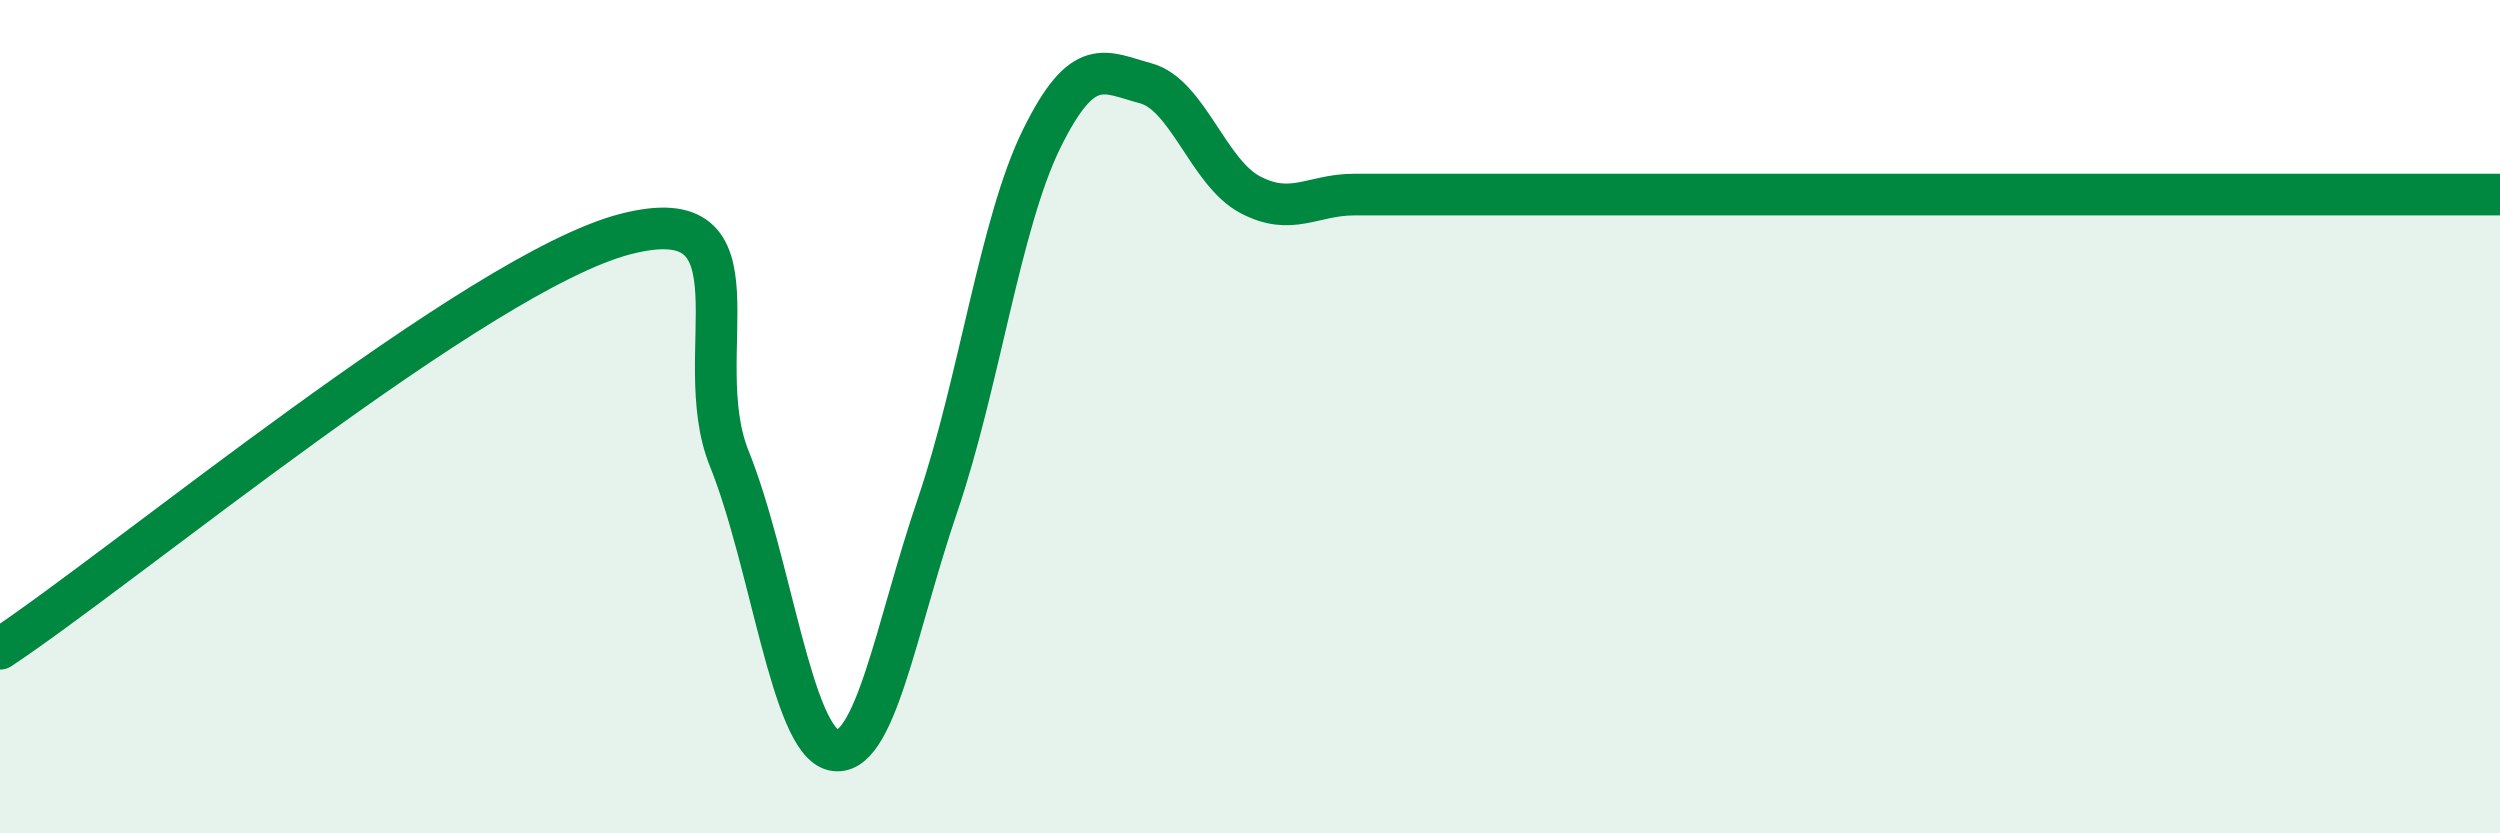
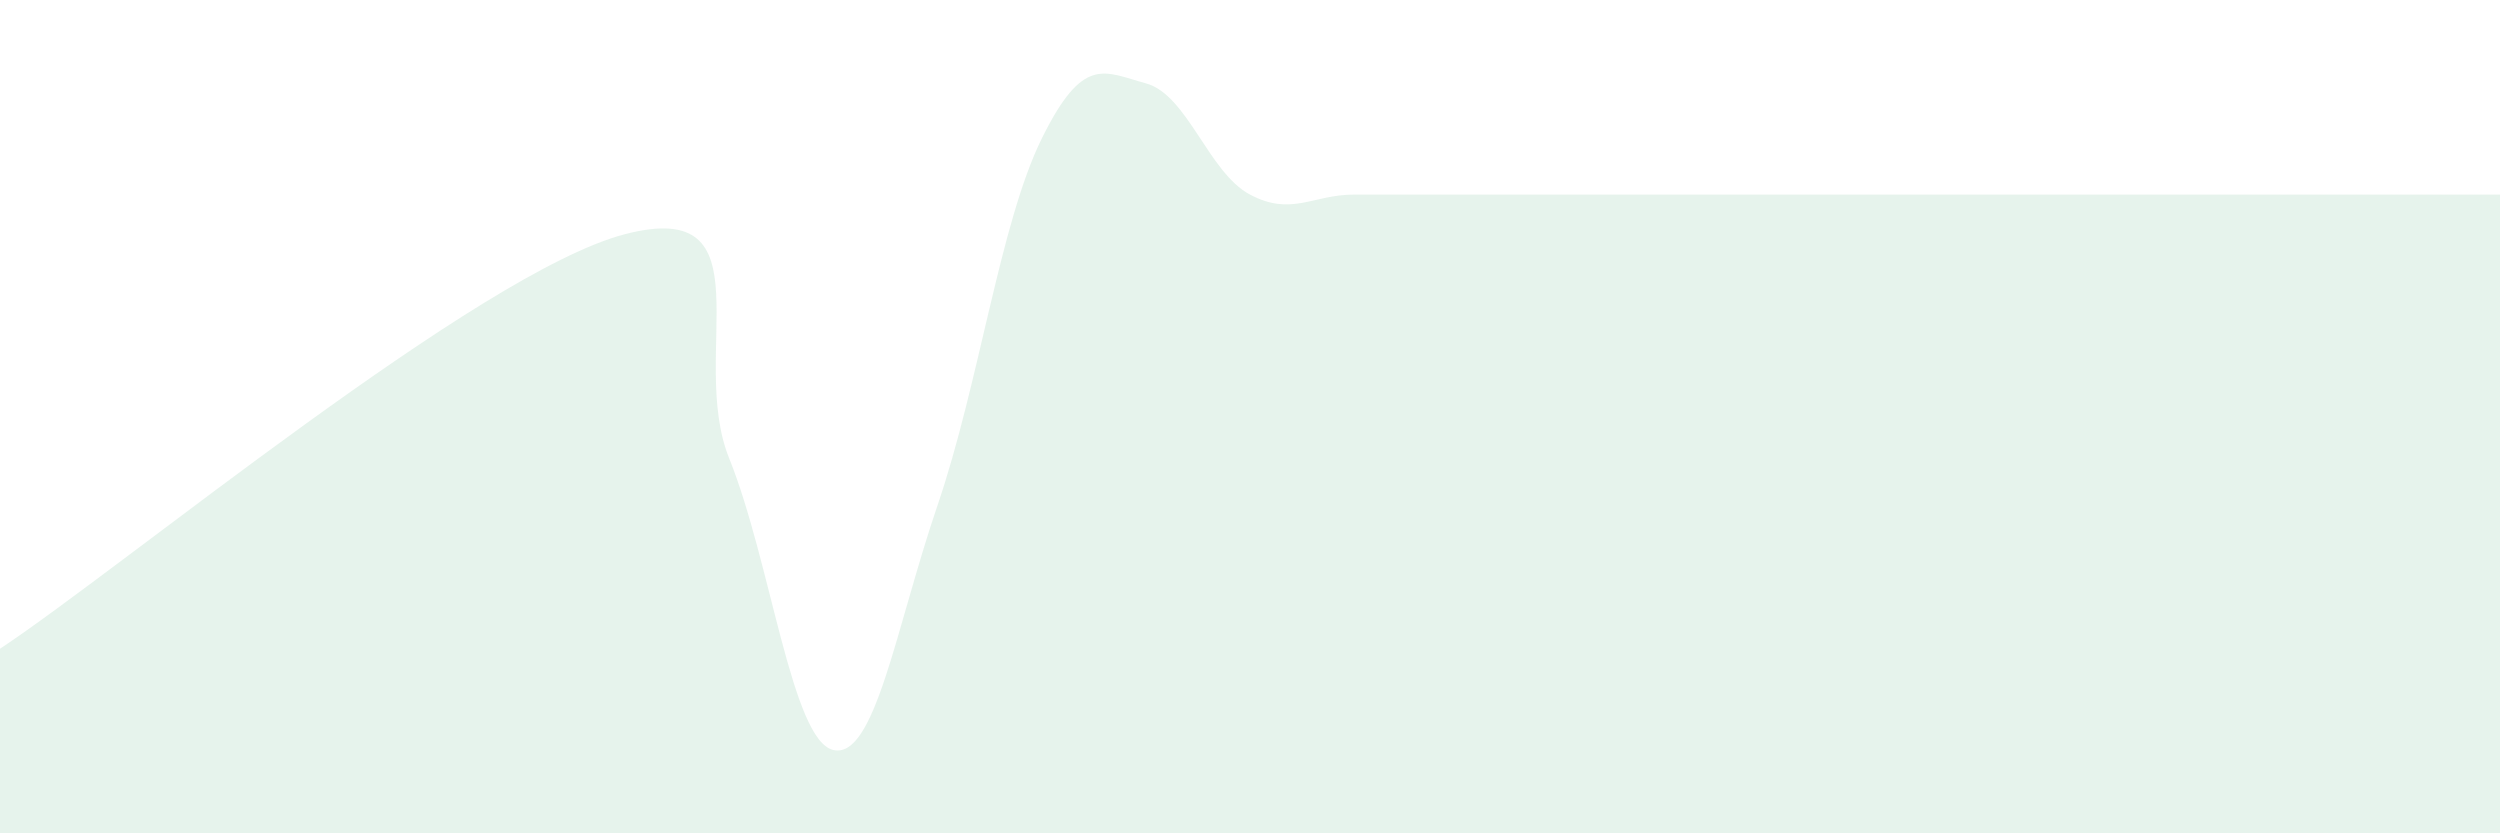
<svg xmlns="http://www.w3.org/2000/svg" width="60" height="20" viewBox="0 0 60 20">
  <path d="M 0,15.57 C 3,13.58 11.5,6.53 15,5.62 C 18.5,4.71 16.5,8.52 17.5,11 C 18.5,13.48 19,17.77 20,18 C 21,18.23 21.5,15.06 22.5,12.13 C 23.5,9.2 24,5.36 25,3.33 C 26,1.3 26.5,1.73 27.5,2 C 28.5,2.27 29,4.14 30,4.67 C 31,5.2 31.5,4.67 32.5,4.67 C 33.5,4.67 34,4.67 35,4.67 C 36,4.67 36.5,4.67 37.5,4.67 C 38.5,4.67 39,4.67 40,4.67 C 41,4.67 41.5,4.67 42.5,4.67 C 43.5,4.67 44,4.67 45,4.67 C 46,4.67 46.5,4.67 47.5,4.67 C 48.5,4.67 49,4.67 50,4.67 C 51,4.67 51.5,4.67 52.5,4.67 C 53.5,4.67 53.5,4.67 55,4.67 C 56.5,4.67 59,4.67 60,4.67L60 20L0 20Z" fill="#008740" opacity="0.1" stroke-linecap="round" stroke-linejoin="round" />
-   <path d="M 0,15.57 C 3,13.58 11.5,6.53 15,5.62 C 18.5,4.71 16.5,8.52 17.5,11 C 18.5,13.48 19,17.77 20,18 C 21,18.23 21.5,15.06 22.5,12.13 C 23.5,9.2 24,5.36 25,3.33 C 26,1.3 26.5,1.73 27.5,2 C 28.5,2.27 29,4.14 30,4.67 C 31,5.2 31.5,4.67 32.5,4.67 C 33.5,4.67 34,4.67 35,4.67 C 36,4.67 36.5,4.67 37.5,4.67 C 38.5,4.67 39,4.67 40,4.67 C 41,4.67 41.5,4.67 42.5,4.67 C 43.5,4.67 44,4.67 45,4.67 C 46,4.67 46.5,4.67 47.5,4.67 C 48.5,4.67 49,4.67 50,4.67 C 51,4.67 51.5,4.67 52.5,4.67 C 53.5,4.67 53.5,4.67 55,4.67 C 56.5,4.67 59,4.67 60,4.67" stroke="#008740" stroke-width="1" fill="none" stroke-linecap="round" stroke-linejoin="round" />
</svg>